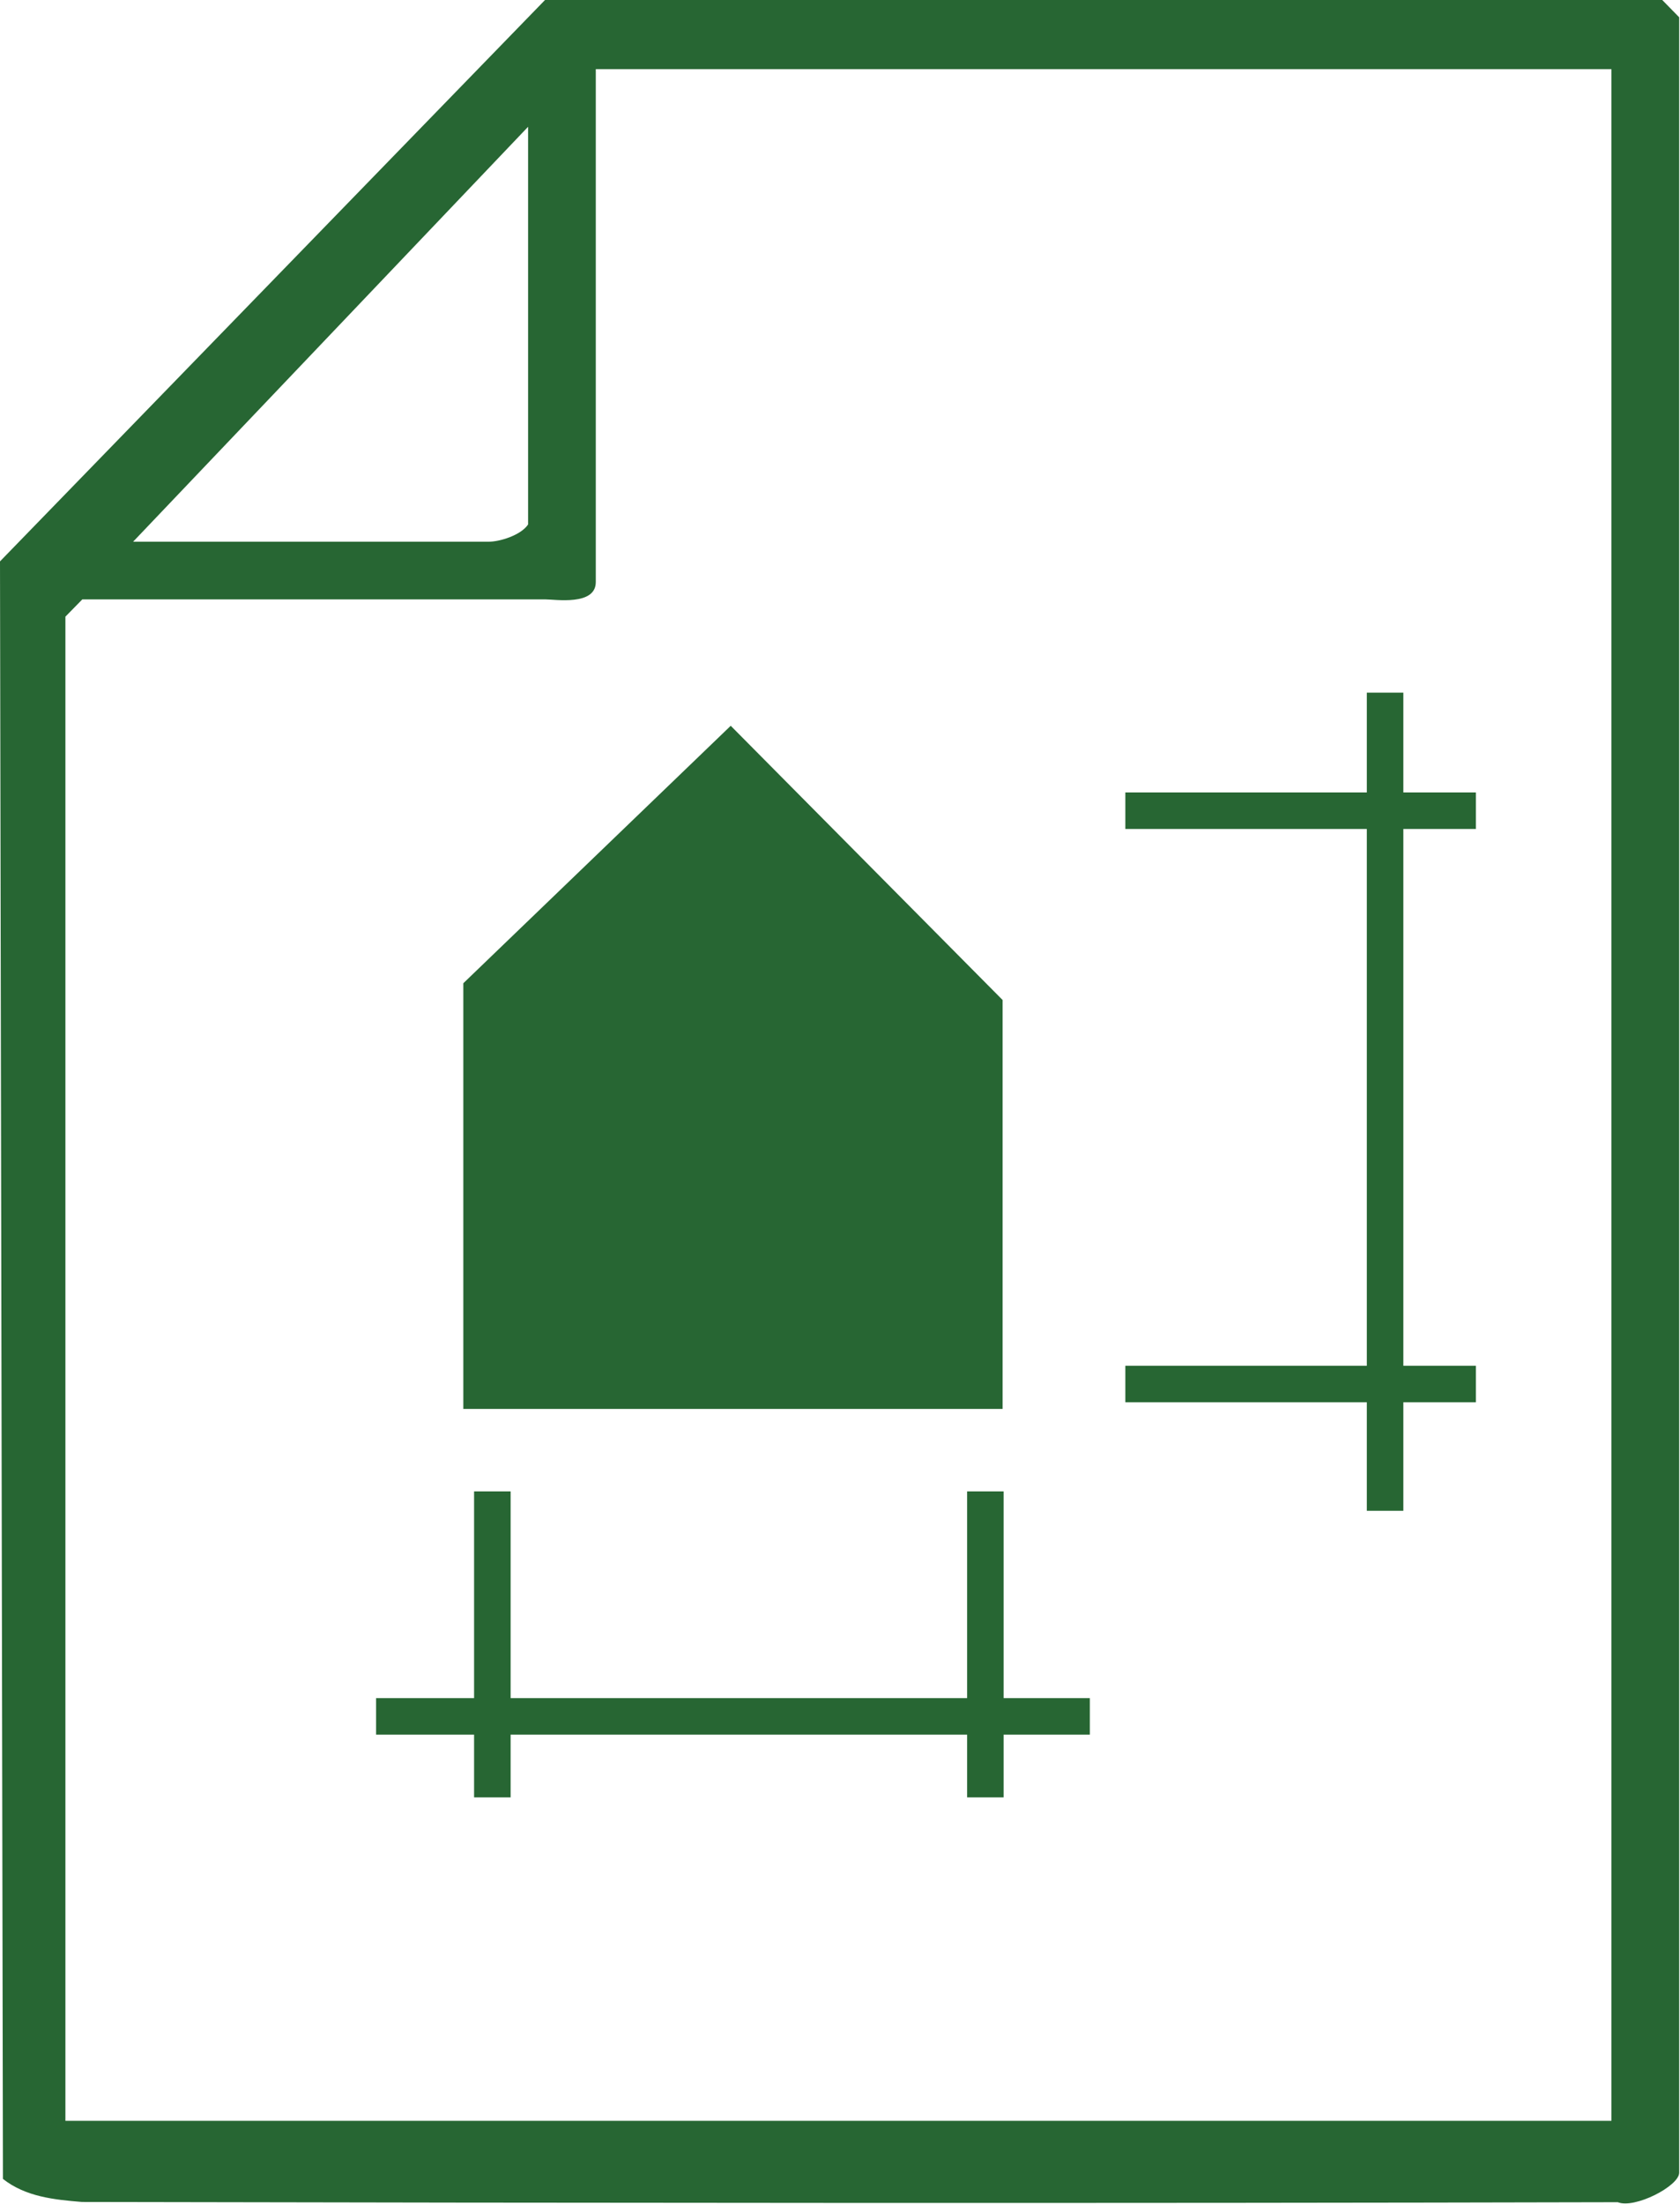
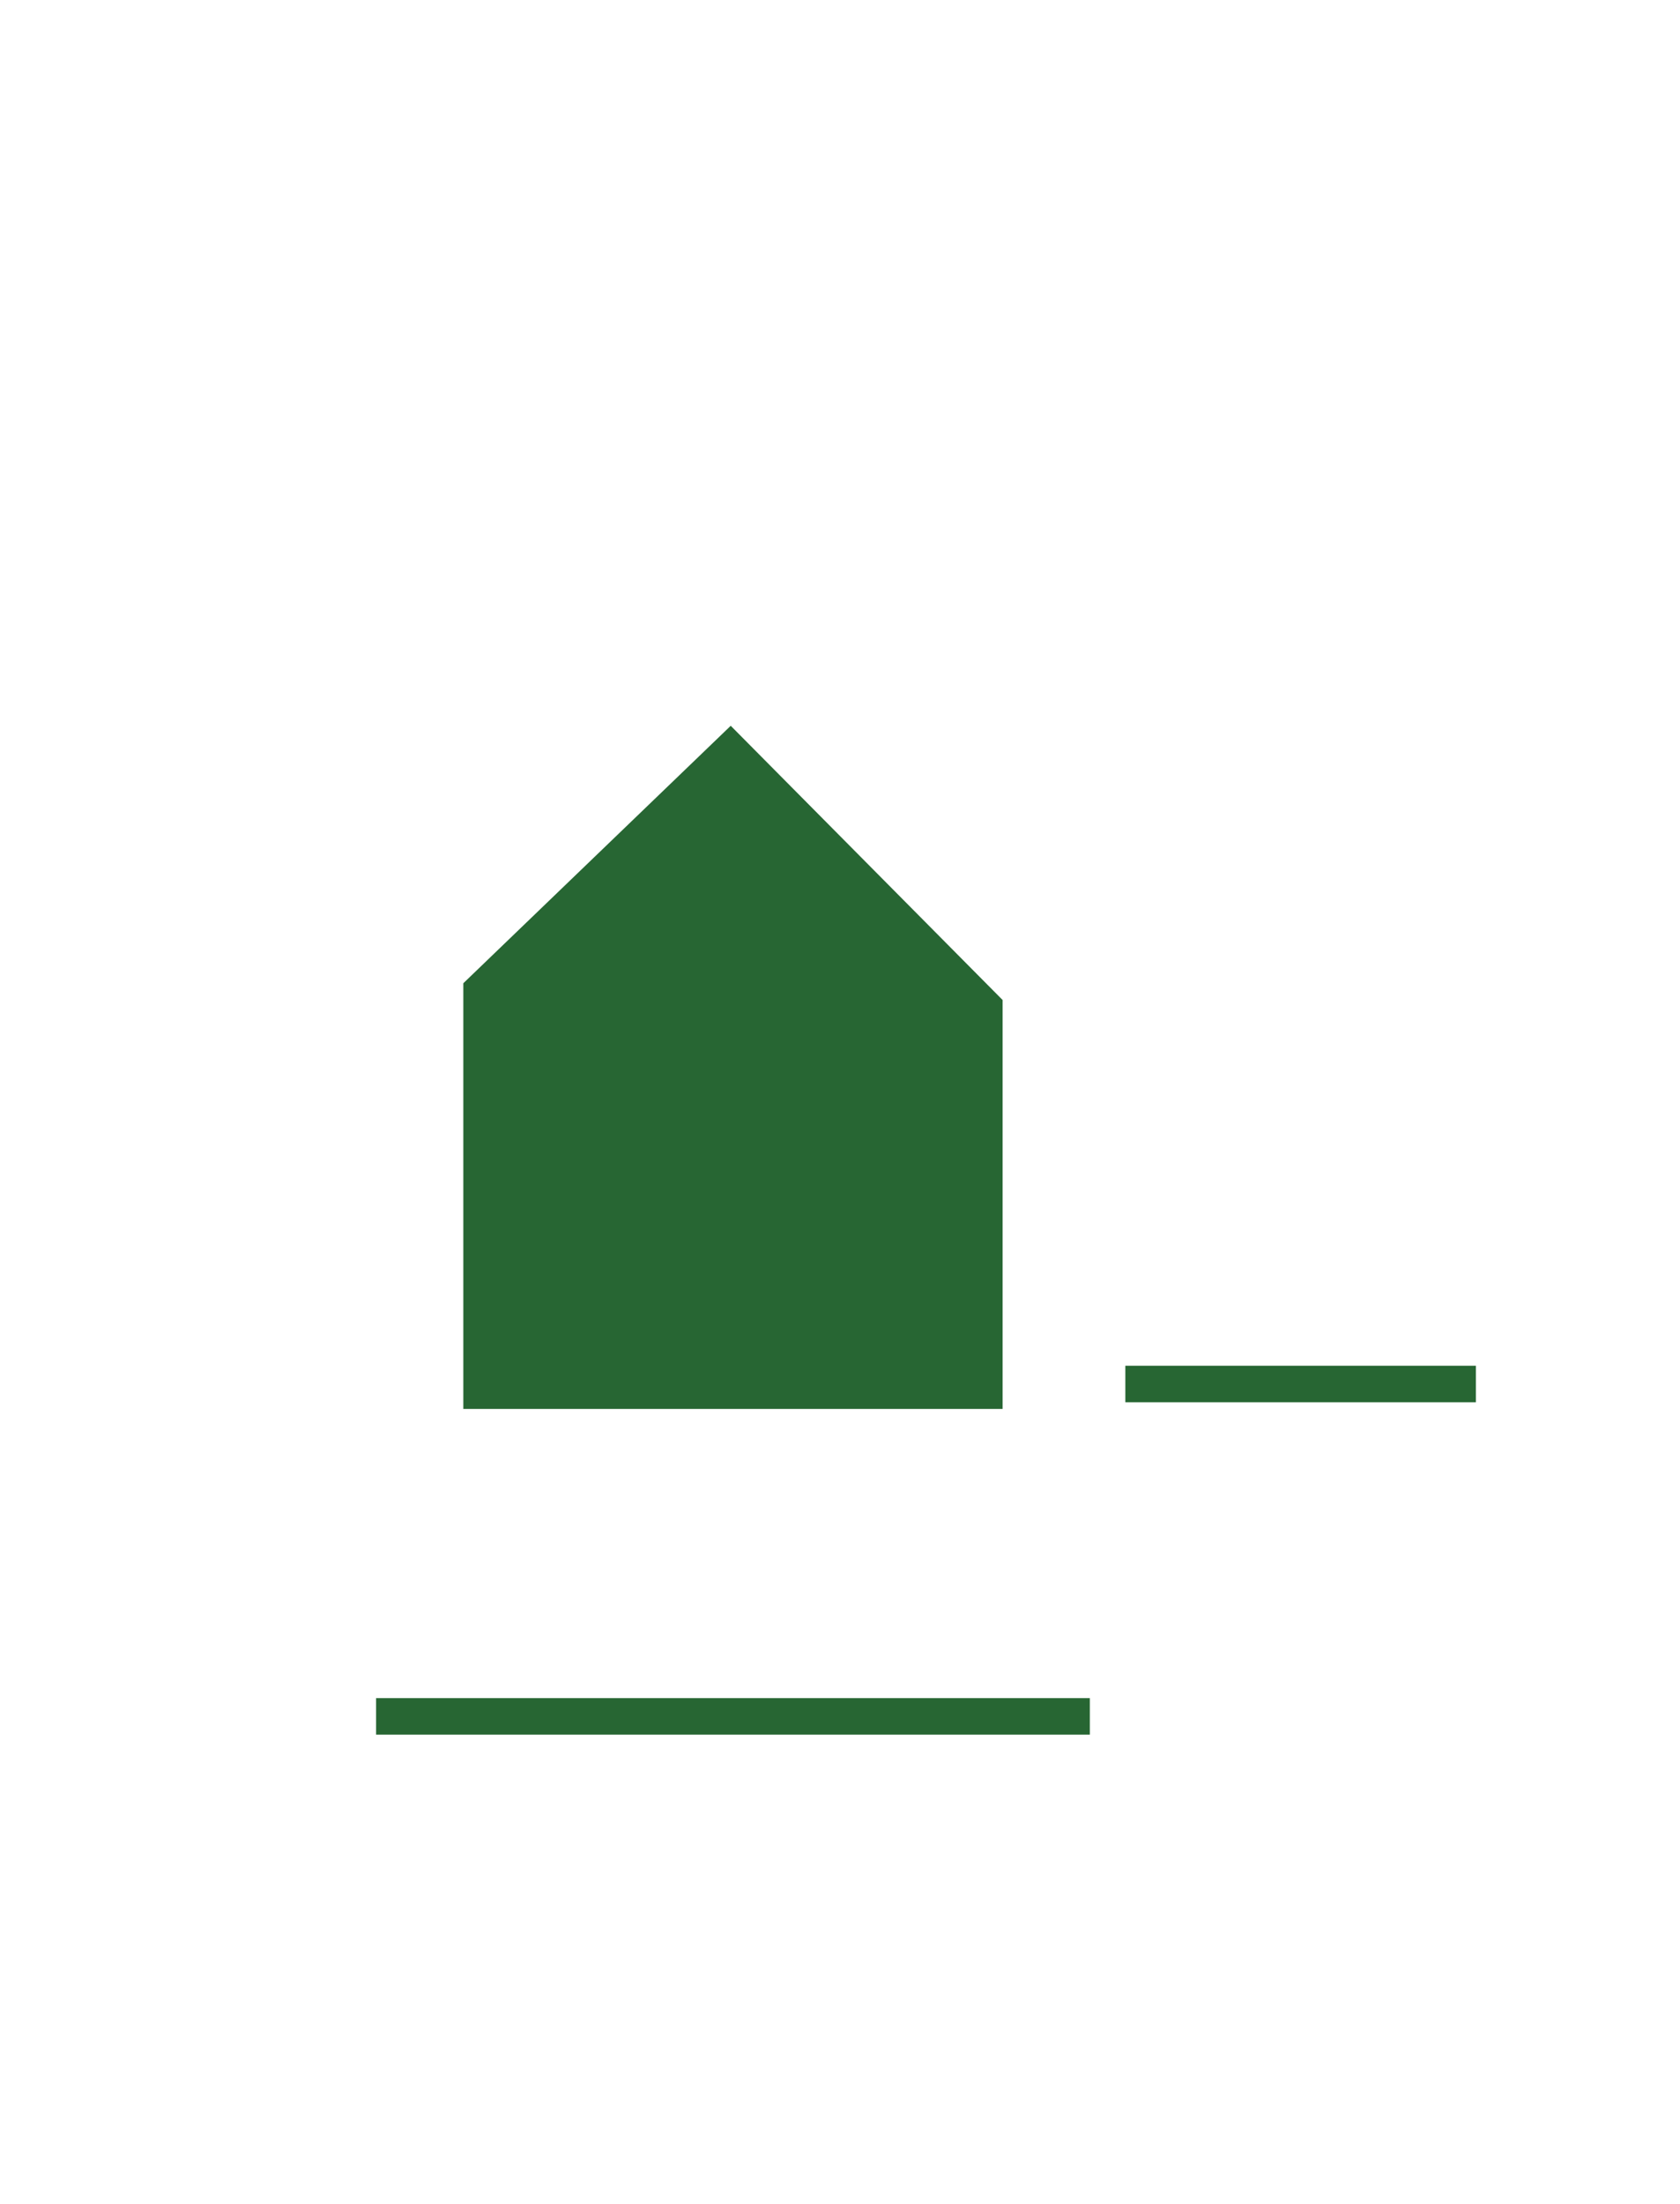
<svg xmlns="http://www.w3.org/2000/svg" xmlns:ns1="http://www.serif.com/" width="100%" height="100%" viewBox="0 0 138 181" version="1.1" xml:space="preserve" style="fill-rule:evenodd;clip-rule:evenodd;stroke-linejoin:round;stroke-miterlimit:2;">
  <g id="Capa-1" ns1:id="Capa 1">
-     <path d="M44.769,0l91.773,0l1.391,1.42l0,177.011c0,1.092 -3.652,2.982 -5.046,2.422c-41.014,0.101 -85.337,0.064 -126.161,-0.02c-2.268,-0.187 -4.613,-0.419 -6.485,-1.893l-0.241,-132.837l44.769,-46.103Zm87.599,5.678l-83.428,0l0,42.123c0,1.967 -3.327,1.421 -4.171,1.421l-38.006,0l-1.39,1.42l0,123.528l126.995,0l0,-168.492Zm-121.434,38.81l29.202,0c0.921,0 2.657,-0.533 3.243,-1.417l0,-32.659l-32.445,34.076Z" style="fill:#276633;fill-rule:nonzero;" />
-     <path d="M82.355,82.123l0,33.584l-44.297,-0l0,-34.958l21.966,-21.145l22.331,22.519Z" style="fill:#276633;fill-rule:nonzero;" />
+     <path d="M82.355,82.123l0,33.584l-44.297,-0l0,-34.958l21.966,-21.145l22.331,22.519" style="fill:#276633;fill-rule:nonzero;" />
    <rect x="30.892" y="139.456" width="58.629" height="3" style="fill:#276633;" />
-     <rect x="112.275" y="56.883" width="3" height="67.19" style="fill:#276633;" />
-     <rect x="38.943" y="122.478" width="3" height="25.125" style="fill:#276633;" />
    <rect x="92.438" y="112.161" width="28.797" height="3" style="fill:#276633;" />
-     <rect x="79.442" y="122.478" width="3" height="25.125" style="fill:#276633;" />
-     <rect x="92.438" y="65.079" width="28.797" height="3" style="fill:#276633;" />
  </g>
</svg>